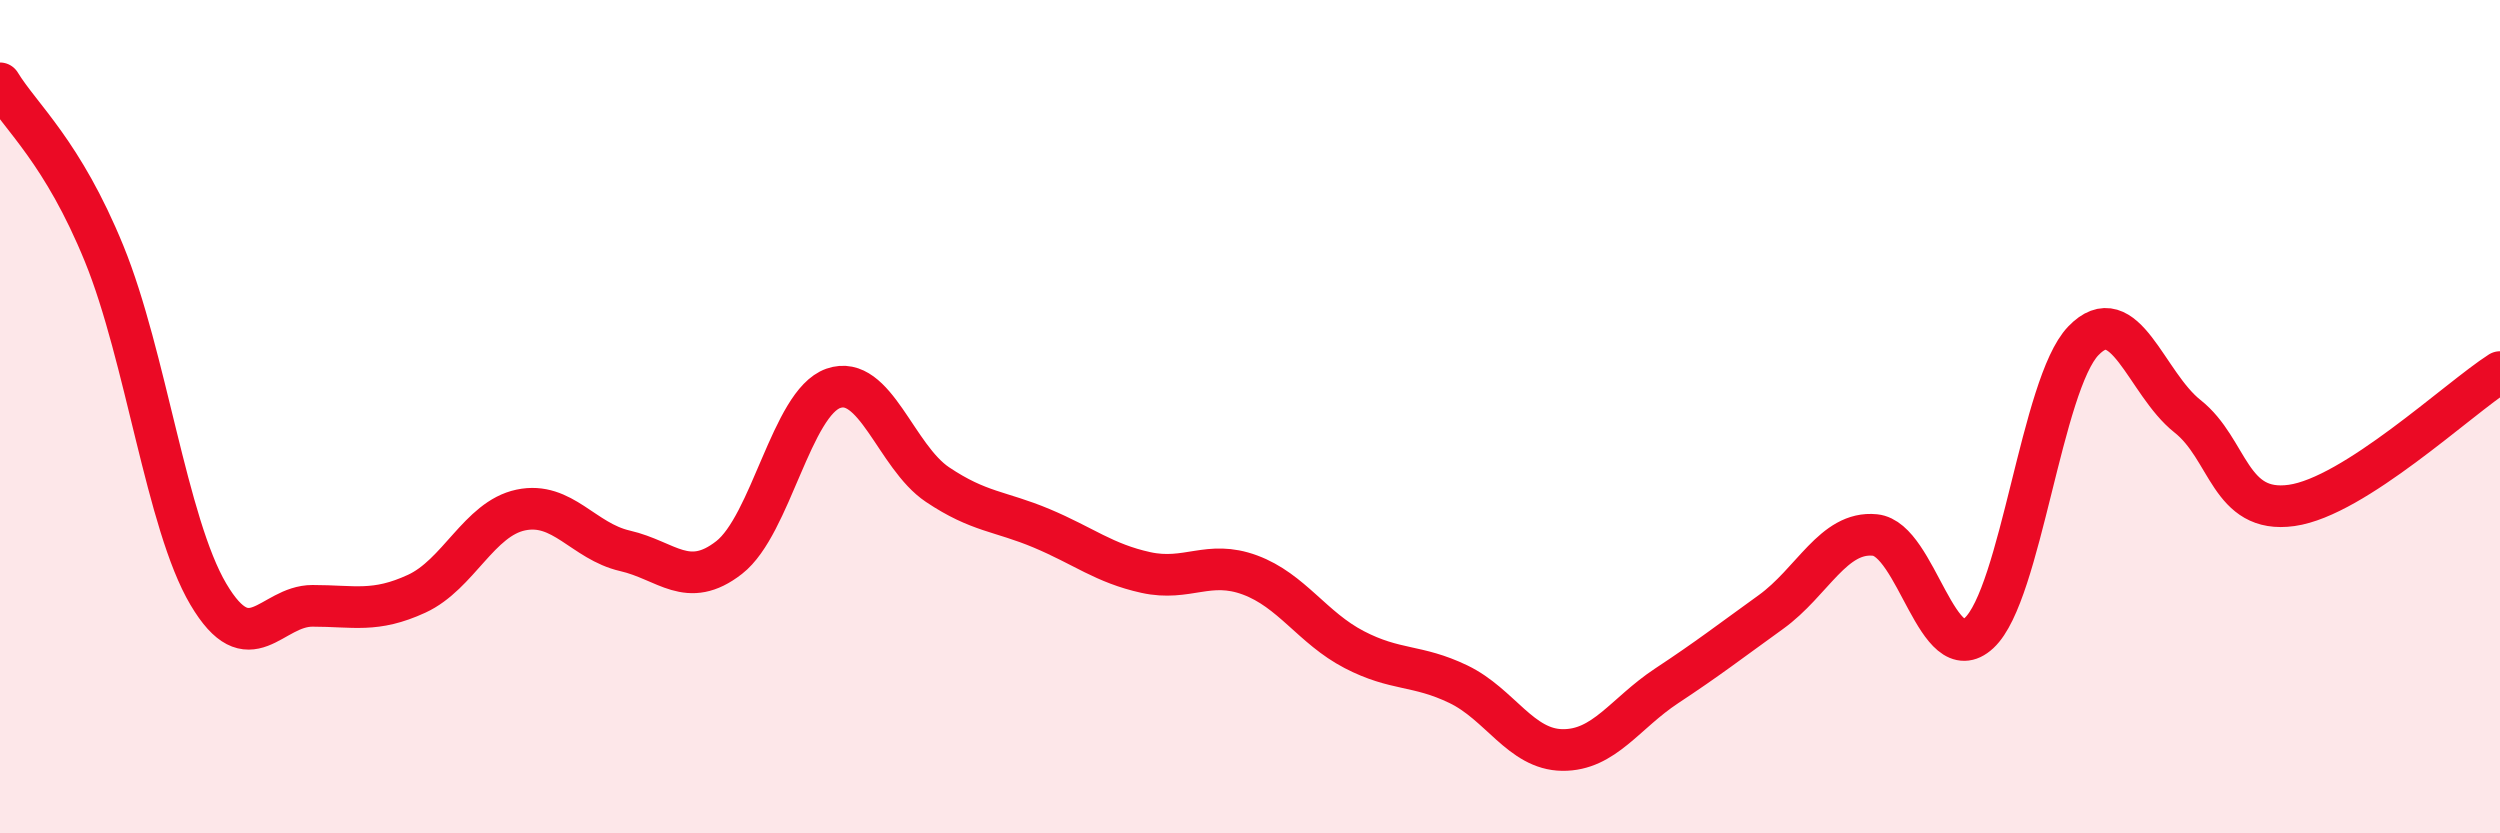
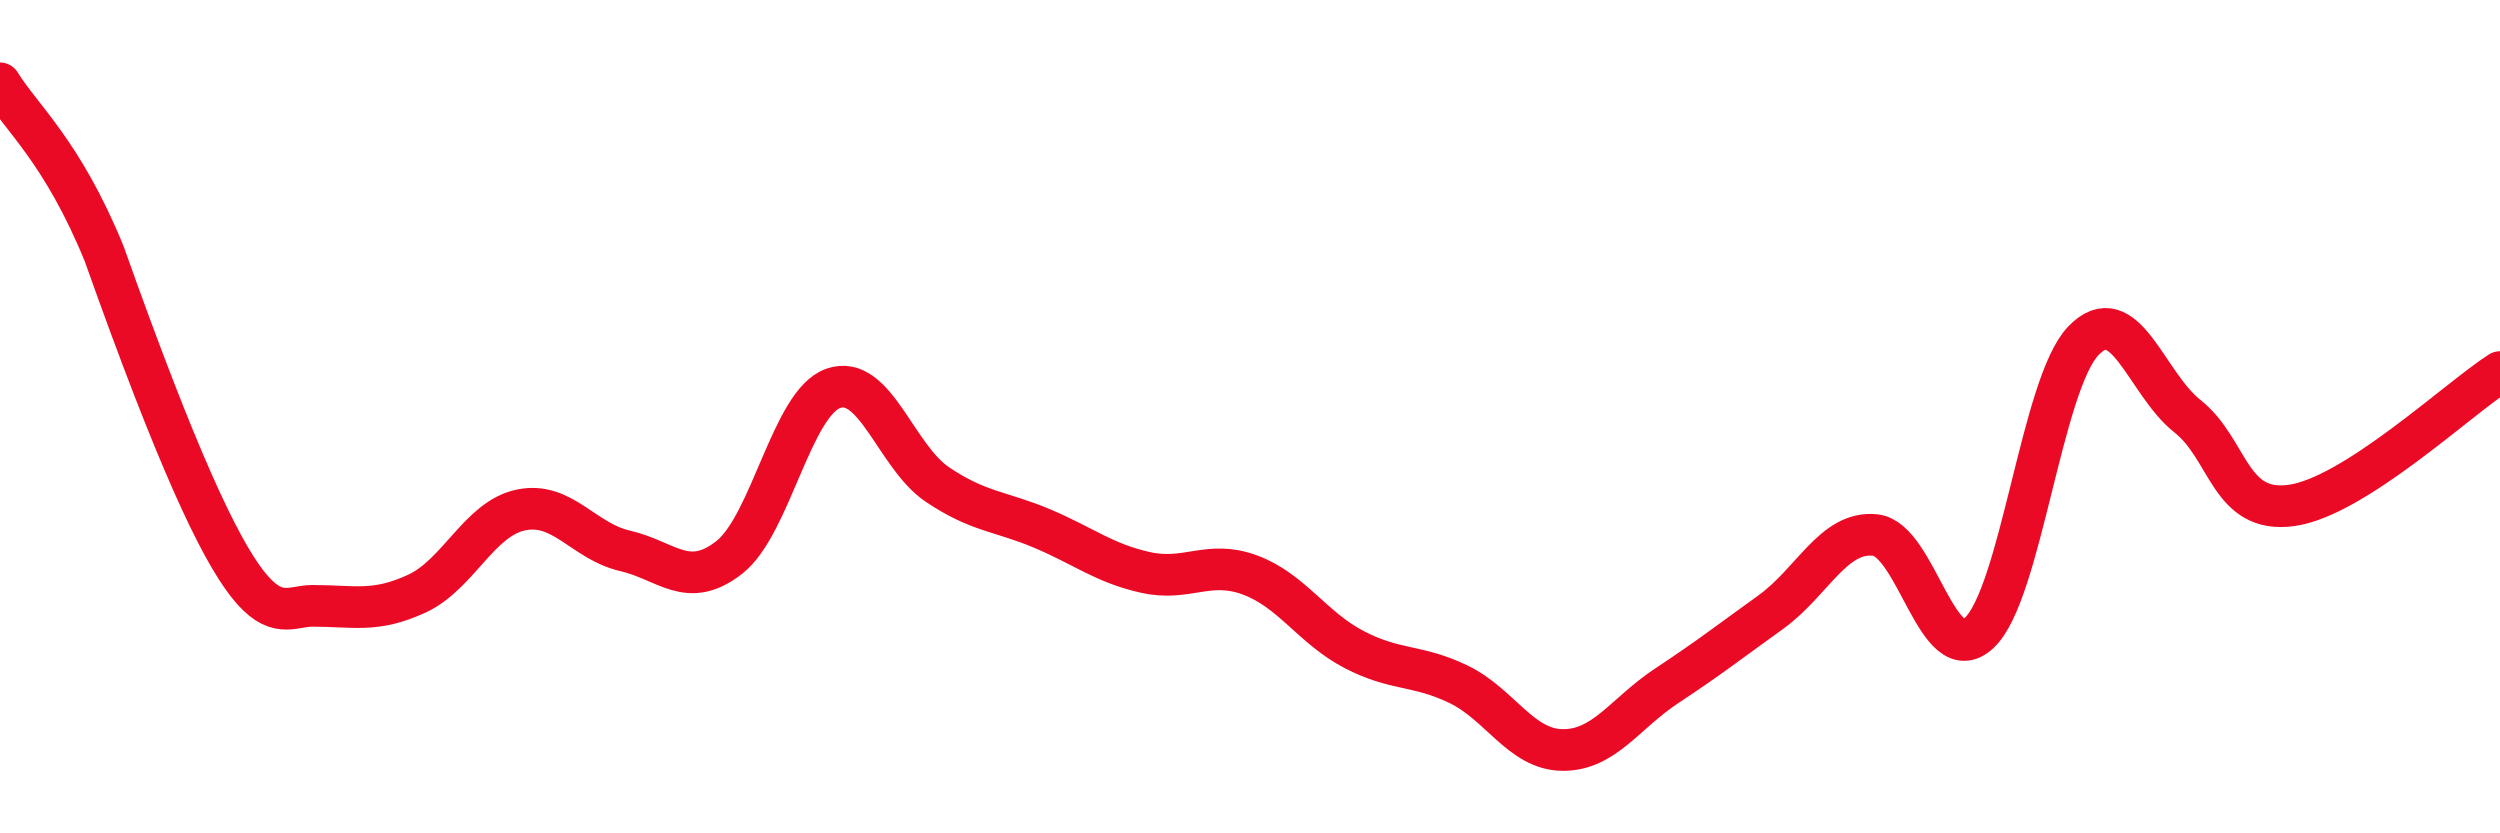
<svg xmlns="http://www.w3.org/2000/svg" width="60" height="20" viewBox="0 0 60 20">
-   <path d="M 0,2 C 0.5,2.82 1.5,3.64 2.5,6.09 C 3.5,8.54 4,12.57 5,14.26 C 6,15.95 6.5,14.54 7.5,14.54 C 8.5,14.54 9,14.71 10,14.25 C 11,13.79 11.5,12.45 12.5,12.24 C 13.5,12.03 14,12.99 15,13.22 C 16,13.45 16.5,14.16 17.5,13.38 C 18.5,12.6 19,9.67 20,9.32 C 21,8.97 21.5,10.96 22.5,11.63 C 23.5,12.3 24,12.26 25,12.68 C 26,13.1 26.5,13.52 27.5,13.74 C 28.5,13.96 29,13.43 30,13.8 C 31,14.17 31.5,15.07 32.5,15.59 C 33.5,16.11 34,15.94 35,16.42 C 36,16.9 36.5,17.99 37.5,18 C 38.5,18.01 39,17.12 40,16.46 C 41,15.8 41.5,15.41 42.5,14.69 C 43.5,13.97 44,12.74 45,12.84 C 46,12.94 46.5,16.12 47.5,15.19 C 48.5,14.26 49,9.22 50,8.18 C 51,7.14 51.5,9.2 52.5,9.99 C 53.5,10.78 53.5,12.34 55,12.13 C 56.5,11.92 59,9.57 60,8.93L60 20L0 20Z" fill="#EB0A25" opacity="0.1" stroke-linecap="round" stroke-linejoin="round" />
-   <path d="M 0,2 C 0.5,2.82 1.5,3.64 2.5,6.09 C 3.5,8.54 4,12.57 5,14.26 C 6,15.95 6.5,14.54 7.5,14.54 C 8.5,14.54 9,14.71 10,14.25 C 11,13.79 11.5,12.45 12.5,12.24 C 13.5,12.03 14,12.99 15,13.22 C 16,13.45 16.5,14.16 17.5,13.38 C 18.5,12.6 19,9.67 20,9.32 C 21,8.97 21.5,10.96 22.5,11.63 C 23.5,12.3 24,12.26 25,12.68 C 26,13.1 26.5,13.52 27.5,13.74 C 28.5,13.96 29,13.43 30,13.8 C 31,14.17 31.5,15.07 32.5,15.59 C 33.5,16.11 34,15.94 35,16.42 C 36,16.9 36.5,17.99 37.5,18 C 38.5,18.01 39,17.12 40,16.46 C 41,15.8 41.5,15.41 42.5,14.69 C 43.5,13.97 44,12.74 45,12.84 C 46,12.94 46.5,16.12 47.5,15.19 C 48.5,14.26 49,9.22 50,8.18 C 51,7.14 51.5,9.2 52.5,9.99 C 53.5,10.78 53.5,12.34 55,12.13 C 56.5,11.92 59,9.57 60,8.93" stroke="#EB0A25" stroke-width="1" fill="none" stroke-linecap="round" stroke-linejoin="round" />
+   <path d="M 0,2 C 0.5,2.82 1.5,3.64 2.5,6.09 C 6,15.95 6.5,14.54 7.5,14.54 C 8.5,14.54 9,14.71 10,14.25 C 11,13.79 11.5,12.45 12.5,12.24 C 13.5,12.03 14,12.99 15,13.22 C 16,13.45 16.5,14.16 17.5,13.38 C 18.5,12.6 19,9.67 20,9.32 C 21,8.97 21.5,10.96 22.5,11.63 C 23.5,12.3 24,12.26 25,12.68 C 26,13.1 26.5,13.52 27.5,13.74 C 28.5,13.96 29,13.43 30,13.8 C 31,14.17 31.5,15.07 32.5,15.59 C 33.5,16.11 34,15.94 35,16.42 C 36,16.9 36.5,17.99 37.5,18 C 38.5,18.01 39,17.12 40,16.46 C 41,15.8 41.5,15.41 42.5,14.69 C 43.5,13.97 44,12.74 45,12.84 C 46,12.94 46.5,16.12 47.5,15.19 C 48.5,14.26 49,9.22 50,8.18 C 51,7.14 51.5,9.2 52.5,9.99 C 53.5,10.78 53.5,12.34 55,12.13 C 56.5,11.92 59,9.57 60,8.93" stroke="#EB0A25" stroke-width="1" fill="none" stroke-linecap="round" stroke-linejoin="round" />
</svg>